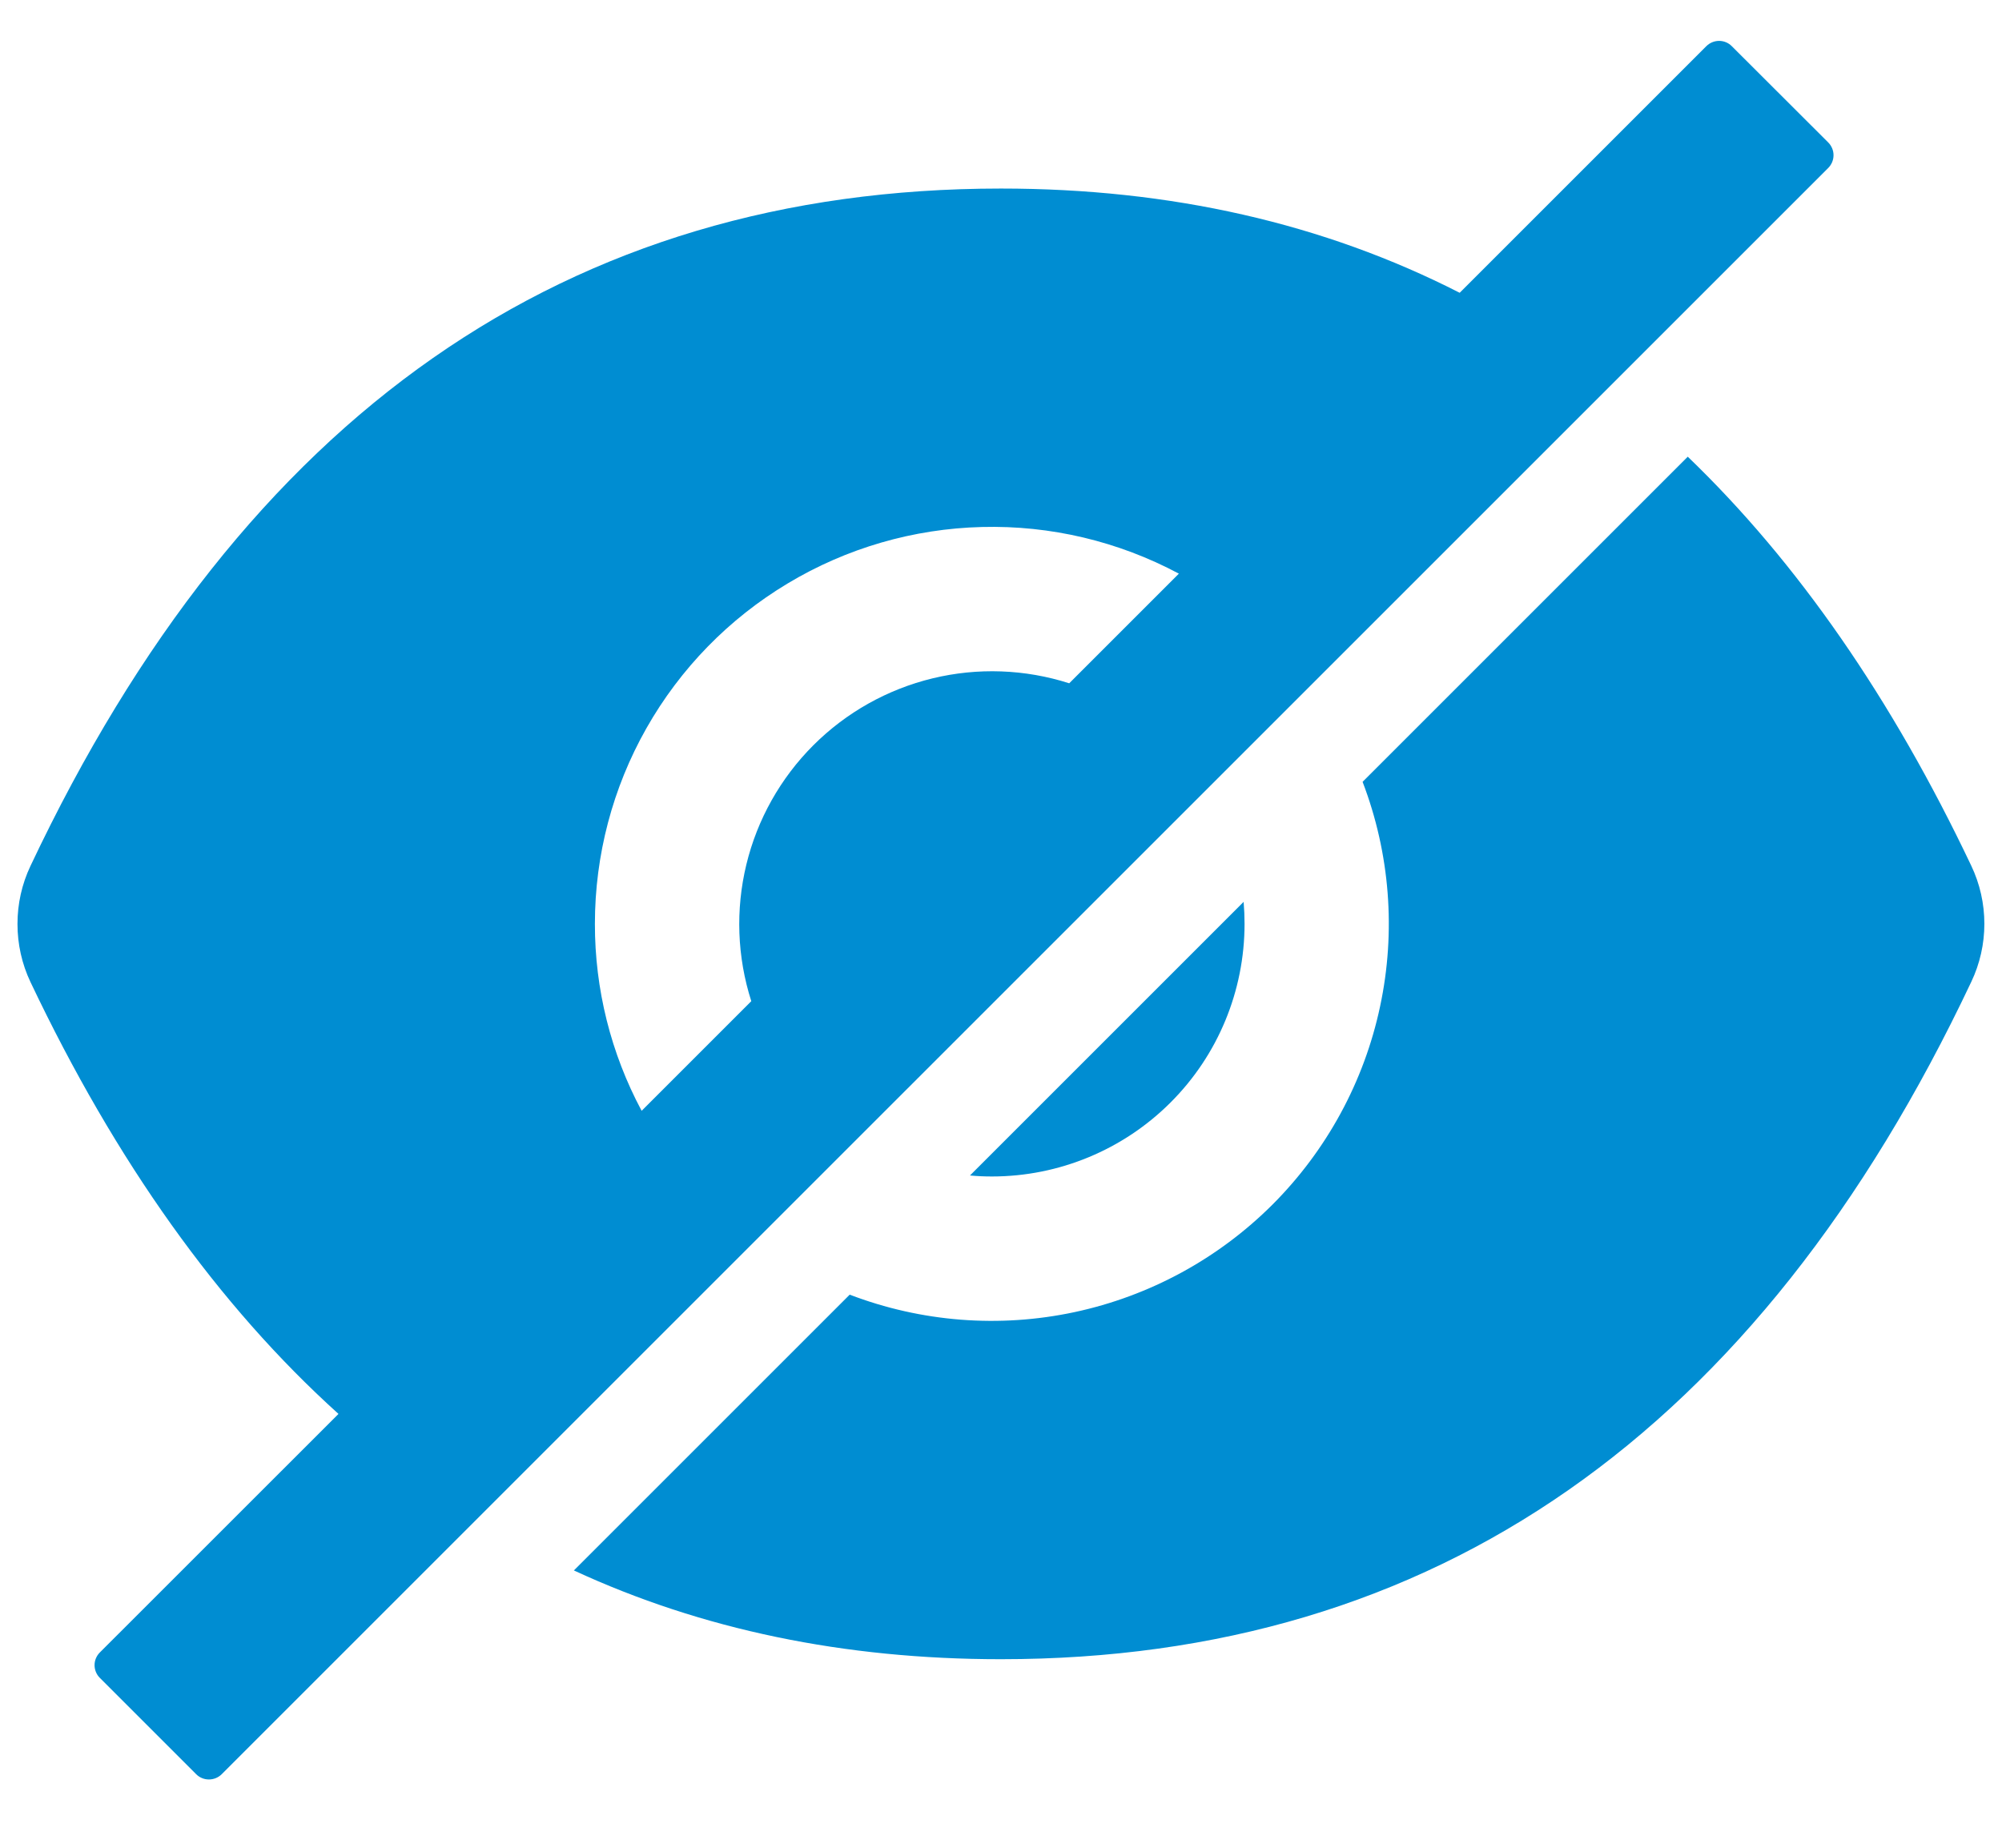
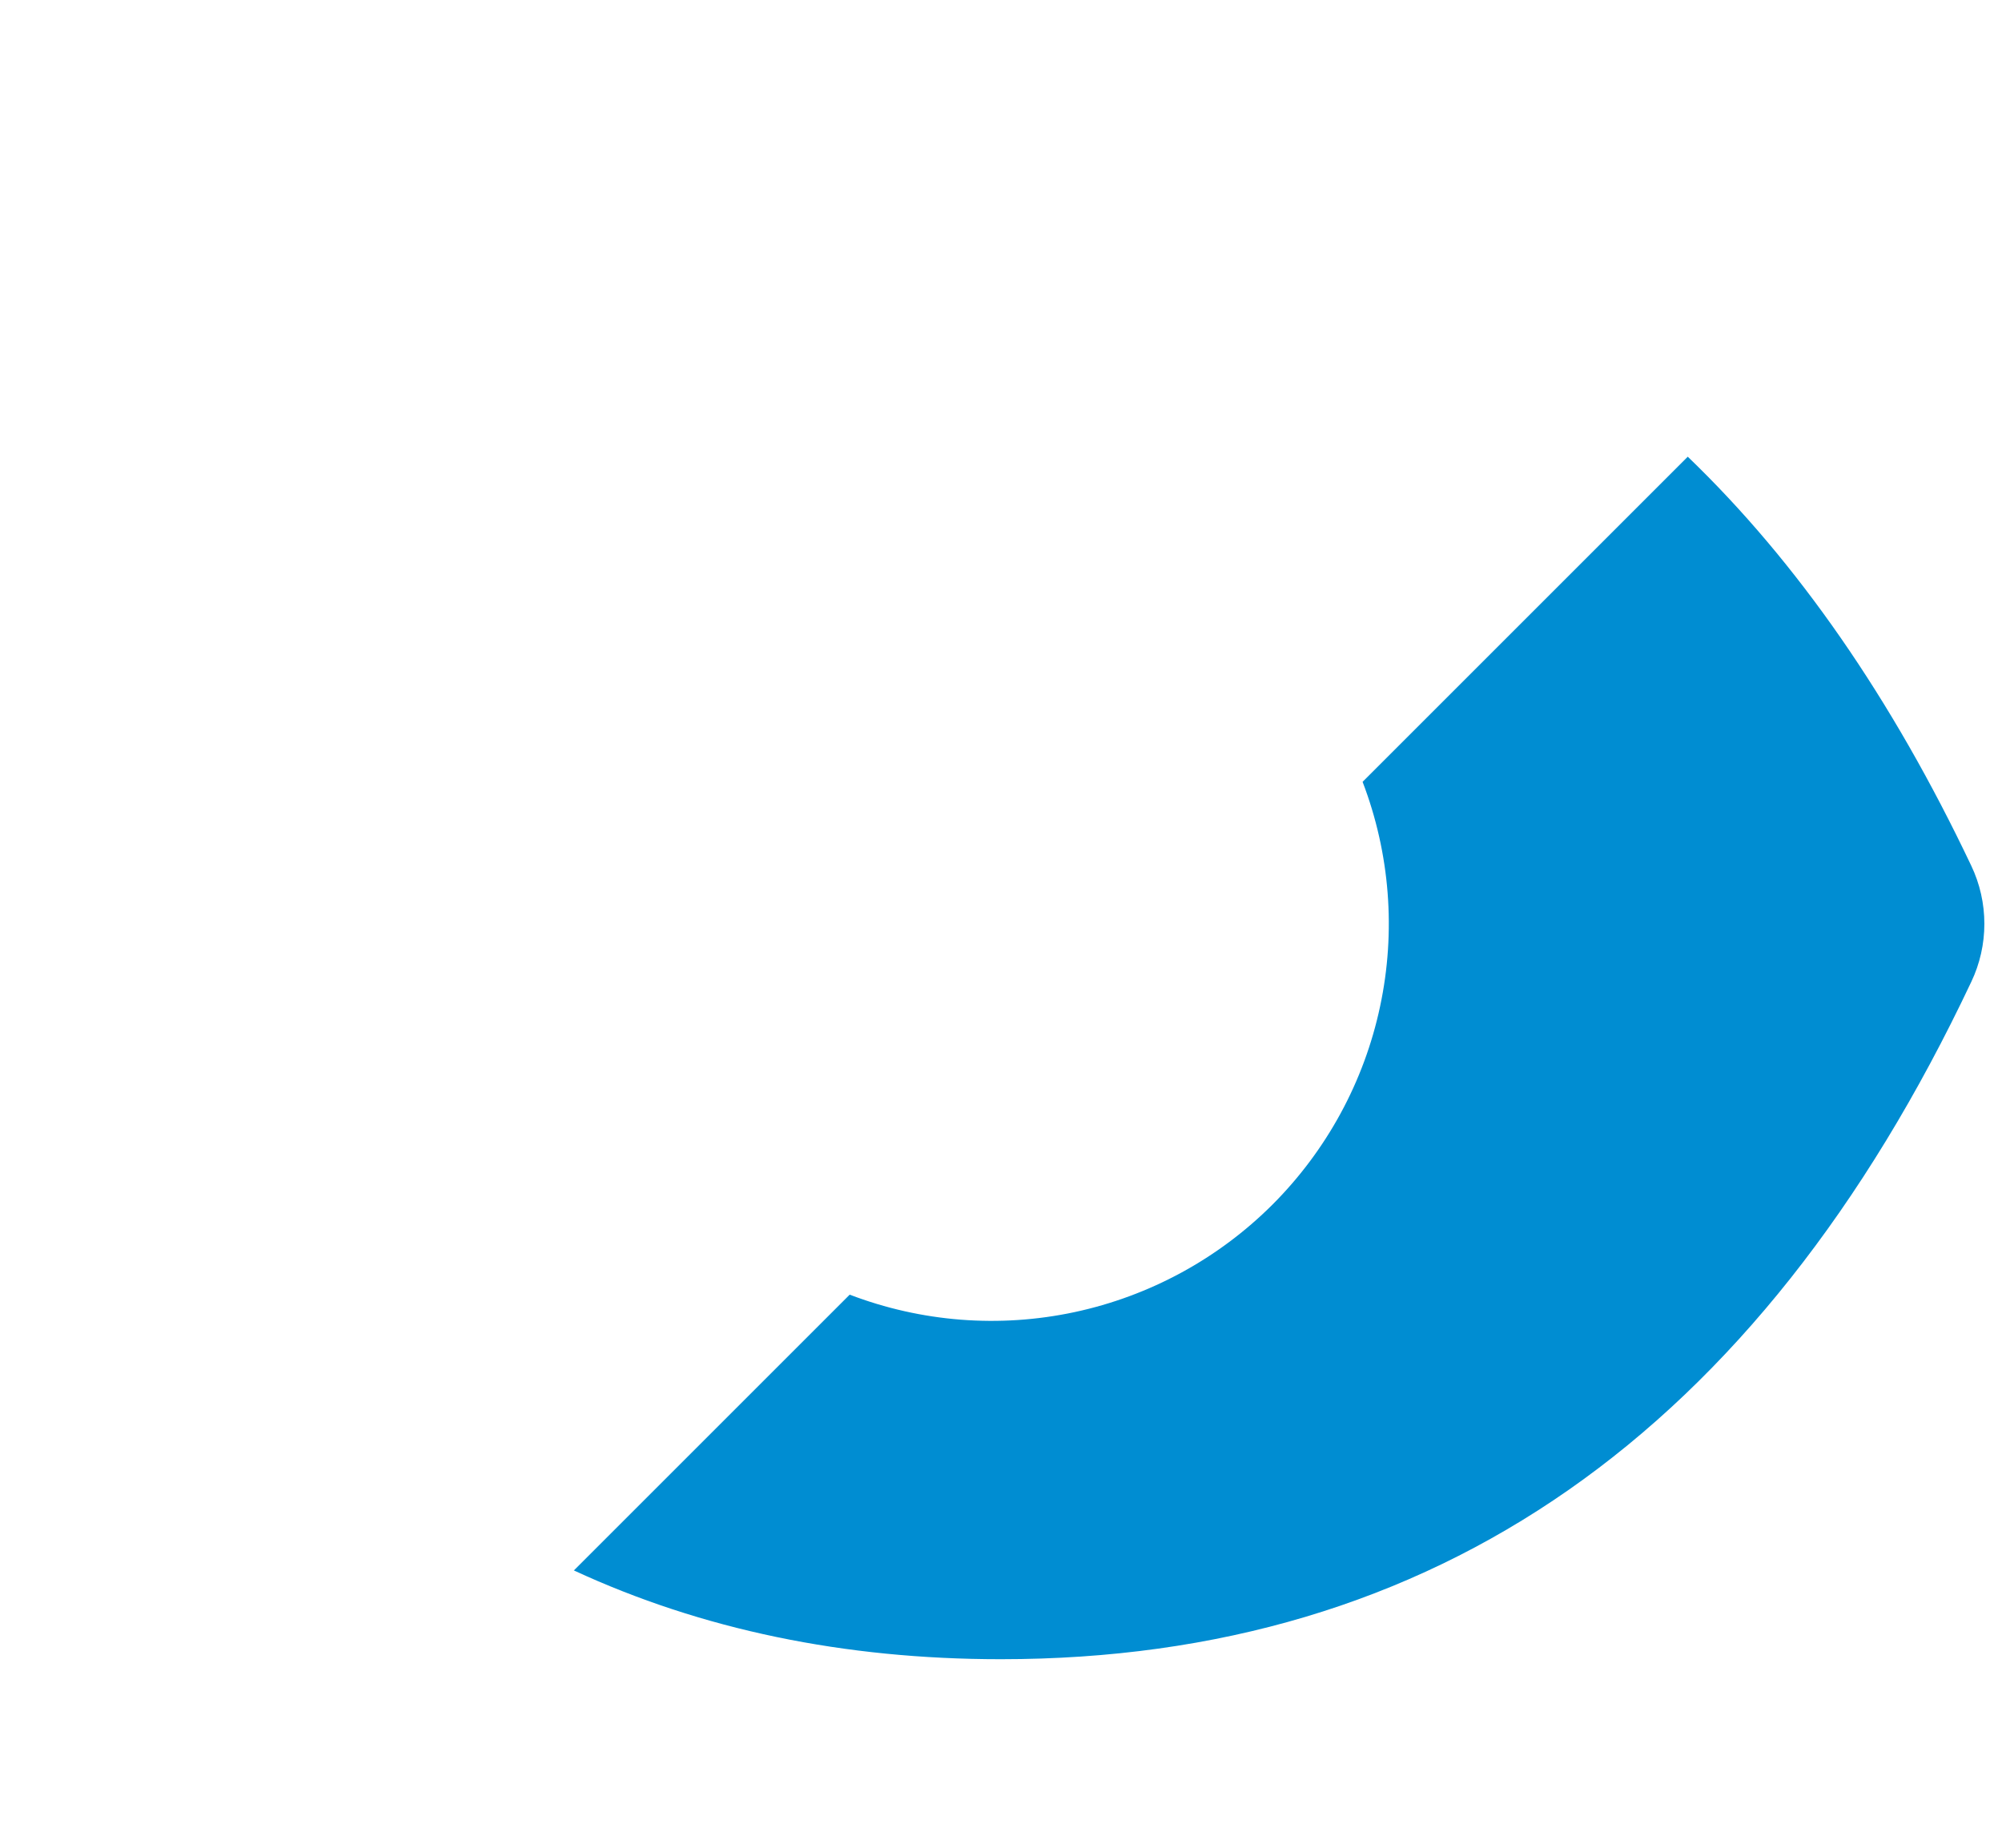
<svg xmlns="http://www.w3.org/2000/svg" width="26" height="24" viewBox="0 0 26 24" fill="none">
-   <path d="M12.882 15.281C13.752 15.281 14.587 14.935 15.202 14.32C15.818 13.705 16.163 12.87 16.163 12C16.163 11.904 16.159 11.809 16.151 11.714L12.597 15.268C12.691 15.277 12.786 15.281 12.882 15.281ZM23.743 1.85L22.491 0.6C22.448 0.556 22.388 0.531 22.326 0.531C22.264 0.531 22.204 0.556 22.16 0.6L18.957 3.803C17.191 2.901 15.204 2.449 12.999 2.449C7.368 2.449 3.167 5.382 0.396 11.247C0.284 11.483 0.227 11.74 0.227 12.001C0.227 12.262 0.284 12.52 0.396 12.756C1.503 15.088 2.837 16.958 4.396 18.365L1.297 21.463C1.253 21.507 1.228 21.566 1.228 21.628C1.228 21.691 1.253 21.75 1.297 21.794L2.548 23.045C2.592 23.089 2.651 23.113 2.713 23.113C2.775 23.113 2.835 23.089 2.879 23.045L23.743 2.182C23.765 2.16 23.782 2.134 23.794 2.106C23.806 2.077 23.812 2.047 23.812 2.016C23.812 1.985 23.806 1.955 23.794 1.926C23.782 1.898 23.765 1.872 23.743 1.85ZM7.726 12C7.726 11.109 7.956 10.234 8.395 9.459C8.834 8.684 9.466 8.036 10.23 7.578C10.994 7.119 11.863 6.867 12.753 6.845C13.644 6.822 14.524 7.031 15.31 7.451L13.886 8.875C13.311 8.691 12.697 8.669 12.111 8.811C11.525 8.953 10.989 9.254 10.563 9.68C10.136 10.107 9.835 10.643 9.693 11.229C9.551 11.815 9.573 12.429 9.757 13.004L8.333 14.428C7.933 13.681 7.725 12.847 7.726 12Z" fill="#008DD2" />
  <path d="M25.601 11.245C24.57 9.073 23.343 7.302 21.919 5.932L17.696 10.155C18.052 11.085 18.131 12.099 17.923 13.073C17.716 14.048 17.23 14.941 16.526 15.646C15.821 16.35 14.928 16.835 13.954 17.043C12.979 17.251 11.966 17.172 11.035 16.816L7.453 20.398C9.115 21.167 10.963 21.551 12.998 21.551C18.629 21.551 22.83 18.619 25.601 12.753C25.713 12.518 25.771 12.26 25.771 11.999C25.771 11.738 25.713 11.48 25.601 11.245Z" fill="#008DD2" />
</svg>